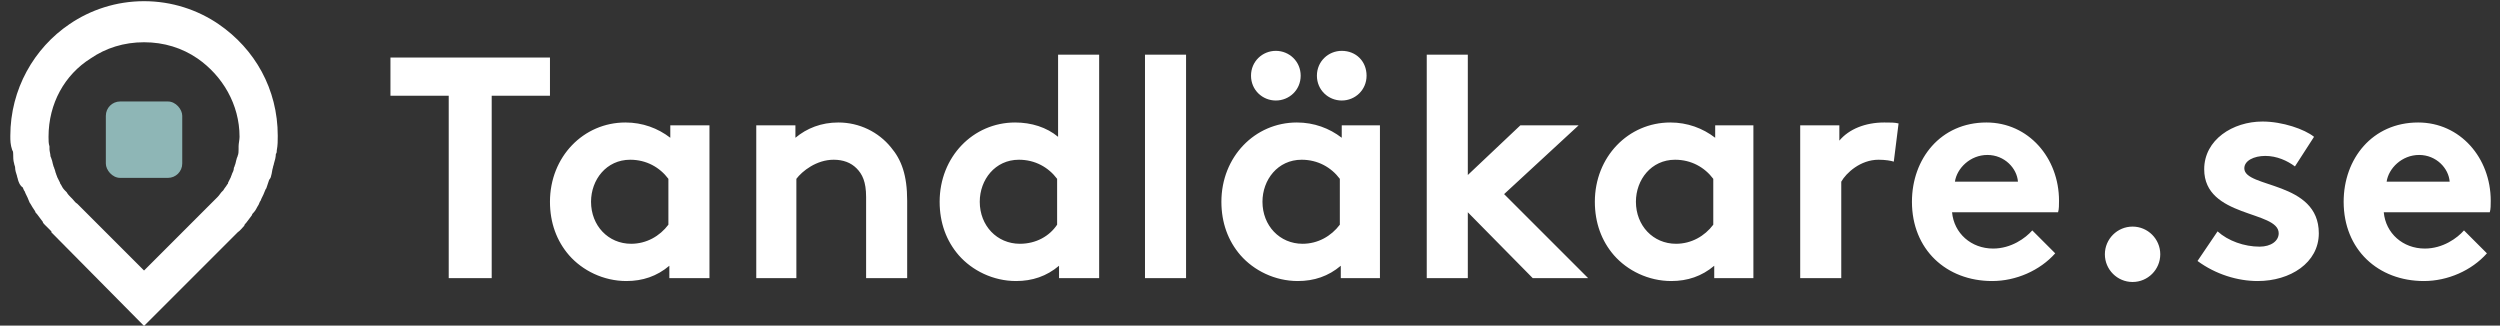
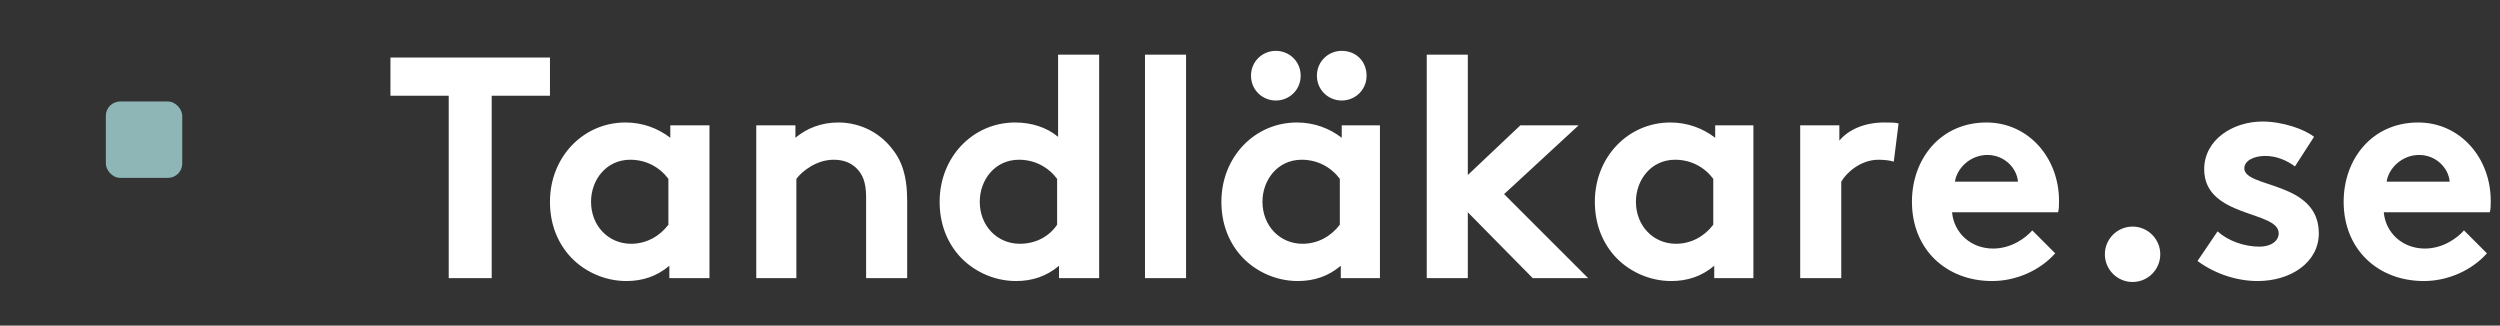
<svg xmlns="http://www.w3.org/2000/svg" width="215px" height="28px" viewBox="0 0 215 28" version="1.1">
  <rect x="0" y="0" width="215" height="28" fill="#333333" stroke="none" />
  <title>Group 2</title>
  <desc>Created with Sketch.</desc>
  <g id="Page-1" stroke="none" stroke-width="1" fill="none" fill-rule="evenodd">
    <g id="Group-9" transform="translate(-142, -23)">
      <g id="Group-2" transform="translate(142.888, 23.102)">
        <g id="tandlakarelogo" fill-rule="nonzero">
          <path d="M32.691,4.846 L46.409,4.846 L46.409,8.132 L41.398,8.132 L41.398,23.82 L37.702,23.82 L37.702,8.132 L32.691,8.132 L32.691,4.846 Z M56.594,19.221 L56.594,15.278 C55.855,14.292 54.705,13.635 53.308,13.635 C51.255,13.635 49.941,15.36 49.941,17.249 C49.941,19.303 51.419,20.863 53.39,20.863 C54.705,20.863 55.855,20.206 56.594,19.221 Z M60.126,10.678 L60.126,23.82 L56.676,23.82 L56.676,22.753 C55.608,23.656 54.376,24.067 52.98,24.067 C51.008,24.067 49.201,23.163 48.051,21.849 C46.984,20.617 46.409,19.056 46.409,17.249 C46.409,13.389 49.283,10.432 52.898,10.432 C54.376,10.432 55.69,10.924 56.758,11.746 L56.758,10.678 L60.126,10.678 Z M67.683,23.82 L64.151,23.82 L64.151,10.678 L67.518,10.678 L67.518,11.746 C68.504,10.924 69.736,10.432 71.215,10.432 C73.022,10.432 74.664,11.253 75.732,12.567 C76.636,13.635 77.129,14.949 77.129,17.167 L77.129,23.82 L73.597,23.82 L73.597,16.839 C73.597,15.524 73.268,14.867 72.775,14.374 C72.282,13.881 71.625,13.635 70.804,13.635 C69.325,13.635 68.093,14.621 67.6,15.278 L67.6,23.82 L67.683,23.82 Z M90.024,19.221 L90.024,15.278 C89.285,14.292 88.135,13.635 86.739,13.635 C84.685,13.635 83.371,15.36 83.371,17.249 C83.371,19.303 84.85,20.863 86.821,20.863 C88.217,20.863 89.367,20.206 90.024,19.221 Z M93.556,23.82 L90.189,23.82 L90.189,22.753 C89.121,23.656 87.889,24.067 86.492,24.067 C84.521,24.067 82.714,23.163 81.564,21.849 C80.496,20.617 79.921,19.056 79.921,17.249 C79.921,13.389 82.796,10.432 86.41,10.432 C87.807,10.432 89.121,10.842 90.107,11.664 L90.107,4.6 L93.639,4.6 L93.639,23.82 L93.556,23.82 Z M101.113,4.6 L101.113,23.82 L97.581,23.82 L97.581,4.6 L101.113,4.6 Z M106.699,6.407 C106.699,5.175 107.684,4.271 108.834,4.271 C109.984,4.271 110.97,5.175 110.97,6.407 C110.97,7.639 109.984,8.542 108.834,8.542 C107.684,8.542 106.699,7.639 106.699,6.407 Z M112.366,6.407 C112.366,5.175 113.352,4.271 114.502,4.271 C115.734,4.271 116.637,5.175 116.637,6.407 C116.637,7.639 115.652,8.542 114.502,8.542 C113.352,8.542 112.366,7.639 112.366,6.407 Z M114.338,19.221 L114.338,15.278 C113.598,14.292 112.448,13.635 111.052,13.635 C108.999,13.635 107.684,15.36 107.684,17.249 C107.684,19.303 109.163,20.863 111.134,20.863 C112.448,20.863 113.598,20.206 114.338,19.221 Z M117.787,10.678 L117.787,23.82 L114.42,23.82 L114.42,22.753 C113.352,23.656 112.12,24.067 110.723,24.067 C108.752,24.067 106.945,23.163 105.795,21.849 C104.727,20.617 104.152,19.056 104.152,17.249 C104.152,13.389 107.027,10.432 110.641,10.432 C112.12,10.432 113.434,10.924 114.502,11.746 L114.502,10.678 L117.787,10.678 Z M134.872,10.678 L128.465,16.592 L135.694,23.82 L130.93,23.82 L125.344,18.153 L125.344,23.82 L121.812,23.82 L121.812,4.6 L125.344,4.6 L125.344,14.949 L129.862,10.678 L134.872,10.678 Z M146.454,19.221 L146.454,15.278 C145.715,14.292 144.565,13.635 143.168,13.635 C141.115,13.635 139.801,15.36 139.801,17.249 C139.801,19.303 141.279,20.863 143.25,20.863 C144.565,20.863 145.715,20.206 146.454,19.221 Z M149.904,10.678 L149.904,23.82 L146.536,23.82 L146.536,22.753 C145.468,23.656 144.236,24.067 142.84,24.067 C140.868,24.067 139.061,23.163 137.911,21.849 C136.844,20.617 136.269,19.056 136.269,17.249 C136.269,13.389 139.144,10.432 142.758,10.432 C144.236,10.432 145.55,10.924 146.618,11.746 L146.618,10.678 L149.904,10.678 Z M162.389,10.514 L161.978,13.799 C161.732,13.717 161.239,13.635 160.664,13.635 C159.103,13.635 157.871,14.785 157.461,15.524 L157.461,23.82 L153.929,23.82 L153.929,10.678 L157.296,10.678 L157.296,11.992 C158.118,11.007 159.514,10.432 161.157,10.432 C161.732,10.432 162.06,10.432 162.389,10.514 Z M173.888,19.713 L175.86,21.685 C174.545,23.163 172.492,24.067 170.438,24.067 C166.496,24.067 163.539,21.356 163.539,17.249 C163.539,13.553 166.003,10.432 169.946,10.432 C173.56,10.432 176.188,13.471 176.188,17.167 C176.188,17.496 176.188,17.906 176.106,18.153 L166.989,18.153 C167.153,19.96 168.631,21.274 170.521,21.274 C172.081,21.274 173.313,20.37 173.888,19.713 Z M167.235,15.524 L172.656,15.524 C172.574,14.374 171.506,13.224 170.028,13.224 C168.549,13.224 167.399,14.374 167.235,15.524 Z M180.131,21.767 C180.131,20.453 181.199,19.385 182.513,19.385 C183.827,19.385 184.895,20.453 184.895,21.767 C184.895,23.081 183.827,24.149 182.513,24.149 C181.199,24.149 180.131,23.081 180.131,21.767 Z M188.098,22.342 L189.823,19.796 C190.727,20.617 192.123,21.11 193.437,21.11 C194.423,21.11 195.08,20.617 195.08,19.96 C195.08,17.988 188.673,18.646 188.673,14.456 C188.673,11.91 191.138,10.35 193.684,10.35 C195.409,10.35 197.298,11.007 198.119,11.664 L196.477,14.21 C195.819,13.717 194.916,13.307 193.93,13.307 C192.945,13.307 192.123,13.717 192.123,14.374 C192.123,16.099 198.53,15.442 198.53,19.96 C198.53,22.506 196.066,24.067 193.273,24.067 C191.548,24.067 189.659,23.492 188.098,22.342 Z M211.015,19.713 L212.987,21.685 C211.672,23.163 209.619,24.067 207.565,24.067 C203.623,24.067 200.666,21.356 200.666,17.249 C200.666,13.553 203.13,10.432 207.073,10.432 C210.687,10.432 213.315,13.471 213.315,17.167 C213.315,17.496 213.315,17.906 213.233,18.153 L204.116,18.153 C204.28,19.96 205.758,21.274 207.647,21.274 C209.208,21.274 210.44,20.37 211.015,19.713 Z M204.362,15.524 L209.783,15.524 C209.701,14.374 208.633,13.224 207.155,13.224 C205.676,13.224 204.526,14.374 204.362,15.524 Z" id="Tandläkare.se" fill="#FFFFFF" />
          <g id="Group-2" fill="#FFFFFF">
            <g id="SVGID_1_-link">
-               <path d="M11.499,27.927 L3.532,19.878 L3.532,19.796 C3.368,19.631 3.121,19.385 2.957,19.221 C2.875,19.138 2.793,19.056 2.793,18.974 C2.628,18.728 2.464,18.563 2.3,18.317 C2.218,18.235 2.136,18.153 2.136,18.071 C1.971,17.824 1.807,17.578 1.725,17.413 C1.643,17.331 1.643,17.249 1.561,17.085 C1.479,16.839 1.314,16.592 1.232,16.346 C1.15,16.264 1.15,16.181 1.068,16.017 C0.821,15.853 0.739,15.606 0.657,15.36 C0.657,15.278 0.575,15.114 0.575,15.031 C0.493,14.785 0.411,14.539 0.411,14.292 C0.411,14.21 0.329,14.046 0.329,13.964 C0.246,13.717 0.246,13.389 0.246,13.142 C0.246,13.06 0.246,12.896 0.164,12.814 C0,12.321 0,11.992 0,11.582 L0,11.582 C0,7.557 2.053,4.025 5.093,1.971 C6.9,0.739 9.117,0 11.499,0 C13.881,0 16.099,0.739 17.906,1.971 C21.028,4.107 22.999,7.557 22.999,11.582 L22.999,11.582 C22.999,11.992 22.999,12.403 22.917,12.814 C22.917,12.896 22.917,13.06 22.835,13.142 C22.835,13.389 22.753,13.717 22.67,13.964 C22.67,14.046 22.588,14.21 22.588,14.292 C22.506,14.539 22.506,14.785 22.424,15.031 C22.424,15.114 22.342,15.278 22.26,15.36 C22.178,15.606 22.095,15.853 22.013,16.099 C21.931,16.181 21.931,16.264 21.849,16.428 C21.767,16.674 21.603,16.921 21.52,17.167 C21.438,17.249 21.438,17.331 21.356,17.496 C21.192,17.742 21.11,17.988 20.945,18.153 C20.863,18.235 20.781,18.317 20.781,18.399 C20.617,18.646 20.453,18.81 20.288,19.056 C20.206,19.138 20.124,19.221 20.124,19.303 C19.96,19.467 19.796,19.713 19.549,19.878 L11.499,27.927 M3.286,11.664 L3.286,11.664 C3.286,11.992 3.286,12.239 3.368,12.485 C3.368,12.567 3.368,12.649 3.368,12.732 C3.368,12.896 3.45,13.142 3.45,13.307 C3.45,13.389 3.532,13.471 3.532,13.553 C3.614,13.717 3.614,13.881 3.696,14.128 C3.696,14.21 3.778,14.292 3.778,14.374 C3.861,14.539 3.861,14.703 3.943,14.867 C3.943,14.949 4.025,15.031 4.025,15.114 C4.107,15.278 4.189,15.442 4.271,15.606 C4.271,15.689 4.353,15.771 4.353,15.771 C4.436,15.935 4.518,16.099 4.682,16.264 C4.764,16.346 4.764,16.346 4.846,16.428 C4.928,16.592 5.093,16.756 5.175,16.839 C5.257,16.921 5.257,16.921 5.339,17.003 C5.503,17.167 5.585,17.331 5.75,17.413 L11.499,23.163 L17.249,17.413 C17.413,17.249 17.496,17.167 17.66,17.003 C17.742,16.921 17.742,16.921 17.824,16.839 C17.988,16.674 18.071,16.51 18.153,16.428 C18.235,16.346 18.235,16.346 18.317,16.264 C18.399,16.099 18.563,15.935 18.646,15.771 C18.728,15.689 18.728,15.689 18.728,15.606 C18.81,15.442 18.892,15.278 18.974,15.114 C18.974,15.031 19.056,14.949 19.056,14.867 C19.138,14.703 19.221,14.539 19.221,14.374 C19.221,14.292 19.303,14.21 19.303,14.128 C19.385,13.964 19.385,13.799 19.467,13.553 C19.467,13.471 19.549,13.389 19.549,13.307 C19.631,13.142 19.631,12.896 19.631,12.732 C19.631,12.649 19.631,12.567 19.631,12.485 C19.631,12.239 19.713,11.91 19.713,11.664 L19.713,11.664 C19.713,8.871 18.235,6.407 16.099,4.928 C14.785,4.025 13.224,3.532 11.499,3.532 C9.775,3.532 8.214,4.025 6.9,4.928 C4.682,6.325 3.286,8.789 3.286,11.664 L3.286,11.664" id="SVGID_1_" />
-             </g>
+               </g>
          </g>
        </g>
        <rect id="Rectangle" fill="#8EB6B6" x="8.214" y="8.625" width="6.571" height="6.571" rx="1.232" />
      </g>
    </g>
  </g>
</svg>